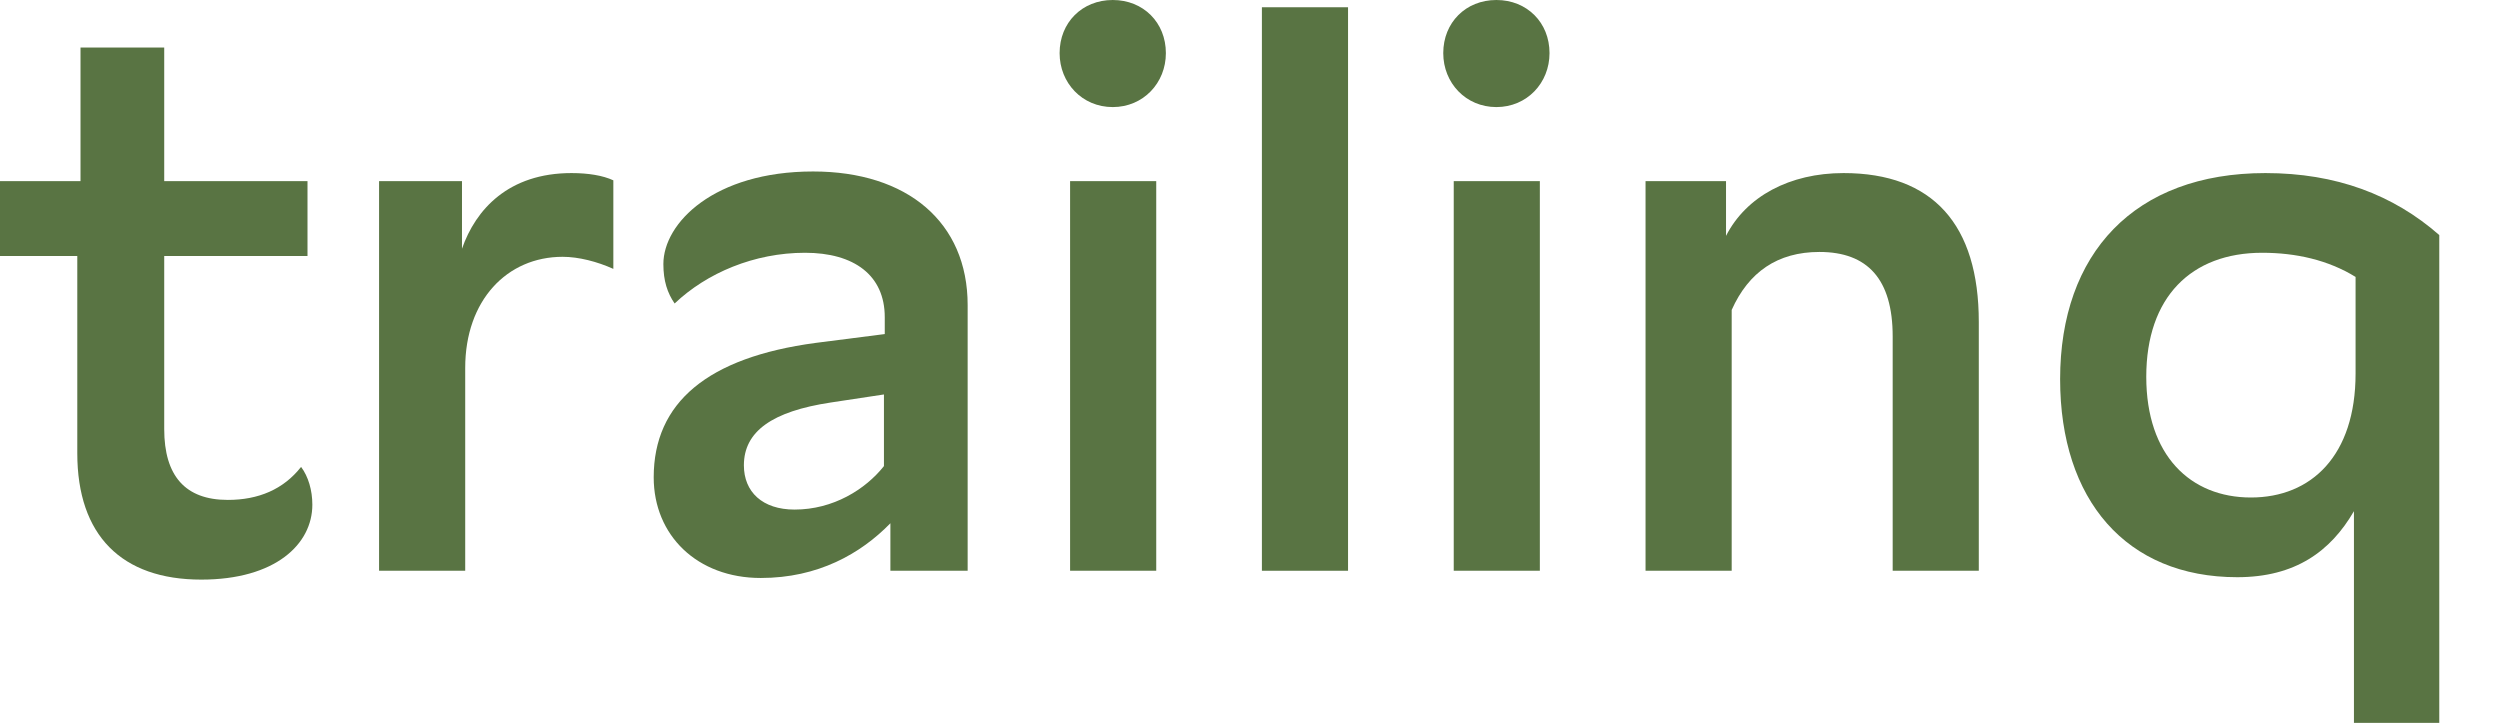
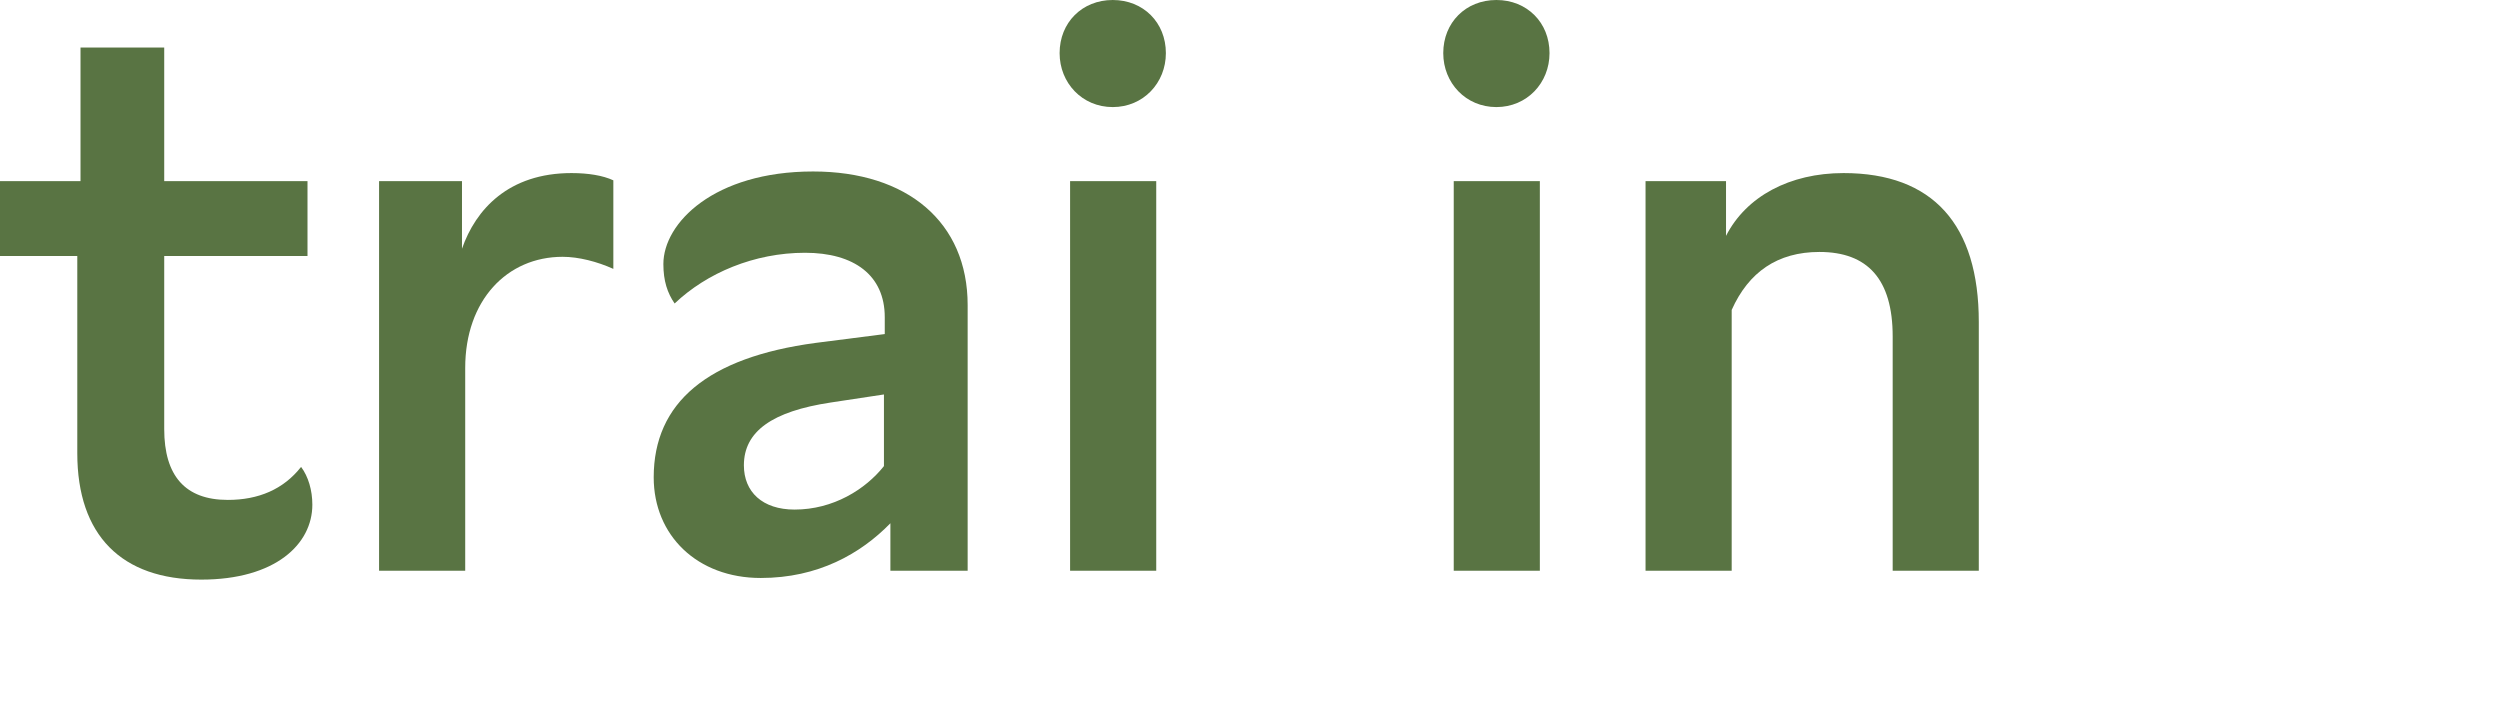
<svg xmlns="http://www.w3.org/2000/svg" width="83" height="24" viewBox="0 0 83 24" fill="none">
-   <path d="M78.151 16.971C77.376 18.307 76.2 19.163 74.276 19.163C70.588 19.163 68.396 16.597 68.396 12.588C68.396 8.419 70.855 5.746 75.211 5.746C77.563 5.746 79.461 6.468 80.984 7.804V24H78.151V16.971ZM74.73 16.517C76.735 16.517 78.205 15.127 78.205 12.401V9.194C77.296 8.633 76.227 8.392 75.104 8.392C72.752 8.392 71.256 9.862 71.256 12.508C71.256 15.127 72.726 16.517 74.73 16.517Z" fill="#597443" />
  <path d="M54.632 18.949V6.013H57.304V7.831C57.973 6.521 59.416 5.746 61.206 5.746C64.173 5.746 65.696 7.457 65.696 10.69V18.949H62.837V11.171C62.837 9.274 62.008 8.365 60.405 8.365C59.015 8.365 58.053 9.033 57.492 10.29V18.949H54.632Z" fill="#597443" />
  <path d="M48.264 18.949V6.013H51.123V18.949H48.264ZM49.68 3.555C48.664 3.555 47.916 2.753 47.916 1.764C47.916 0.748 48.664 0 49.68 0C50.696 0 51.444 0.748 51.444 1.764C51.444 2.753 50.696 3.555 49.68 3.555Z" fill="#597443" />
-   <path d="M41.895 18.949V0.241H44.755V18.949H41.895Z" fill="#597443" />
  <path d="M35.527 18.949V6.013H38.387V18.949H35.527ZM36.943 3.555C35.928 3.555 35.179 2.753 35.179 1.764C35.179 0.748 35.928 0 36.943 0C37.959 0 38.707 0.748 38.707 1.764C38.707 2.753 37.959 3.555 36.943 3.555Z" fill="#597443" />
  <path d="M25.258 19.189C23.146 19.189 21.703 17.773 21.703 15.848C21.703 13.363 23.494 11.866 27.075 11.385L29.374 11.091V10.53C29.374 9.14 28.358 8.392 26.728 8.392C25.044 8.392 23.467 9.06 22.398 10.076C22.158 9.728 22.024 9.327 22.024 8.766C22.024 7.403 23.708 5.693 26.995 5.693C30.122 5.693 32.126 7.376 32.126 10.129V18.949H29.561V17.372C28.572 18.387 27.155 19.189 25.258 19.189ZM26.38 16.918C27.663 16.918 28.732 16.249 29.347 15.474V13.096L27.583 13.363C25.632 13.657 24.697 14.325 24.697 15.448C24.697 16.33 25.311 16.918 26.38 16.918Z" fill="#597443" />
  <path d="M12.585 18.949V6.013H15.338V8.258C15.792 6.949 16.888 5.746 18.973 5.746C19.534 5.746 20.015 5.826 20.363 5.987V8.927C19.828 8.686 19.213 8.526 18.679 8.526C16.835 8.526 15.445 9.969 15.445 12.214V18.949H12.585Z" fill="#597443" />
  <path d="M6.682 19.243C4.036 19.243 2.566 17.773 2.566 15.047V8.499H0V6.013H2.673V1.577H5.452V6.013H10.209V8.499H5.452V14.245C5.452 15.795 6.147 16.597 7.563 16.597C8.579 16.597 9.408 16.249 9.996 15.501C10.236 15.822 10.37 16.276 10.37 16.757C10.37 18.067 9.14 19.243 6.682 19.243Z" fill="#597443" />
</svg>